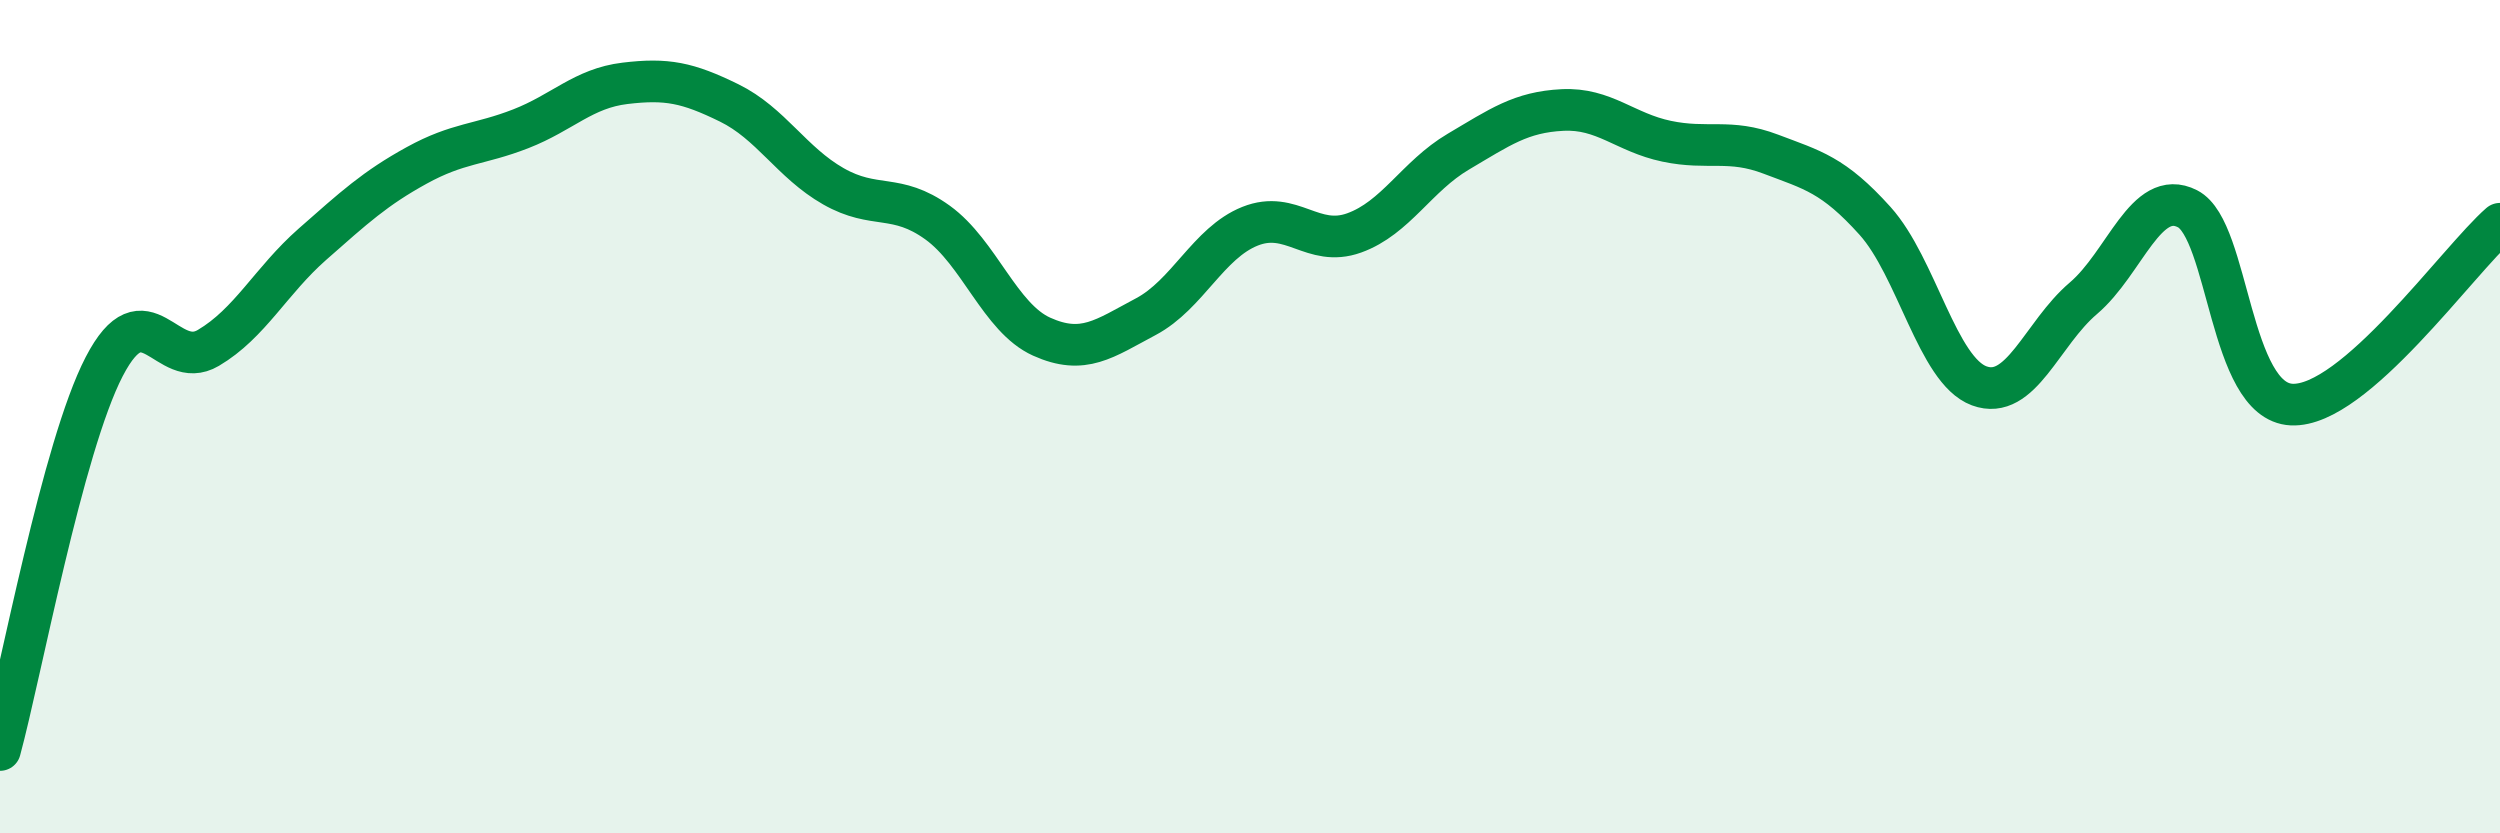
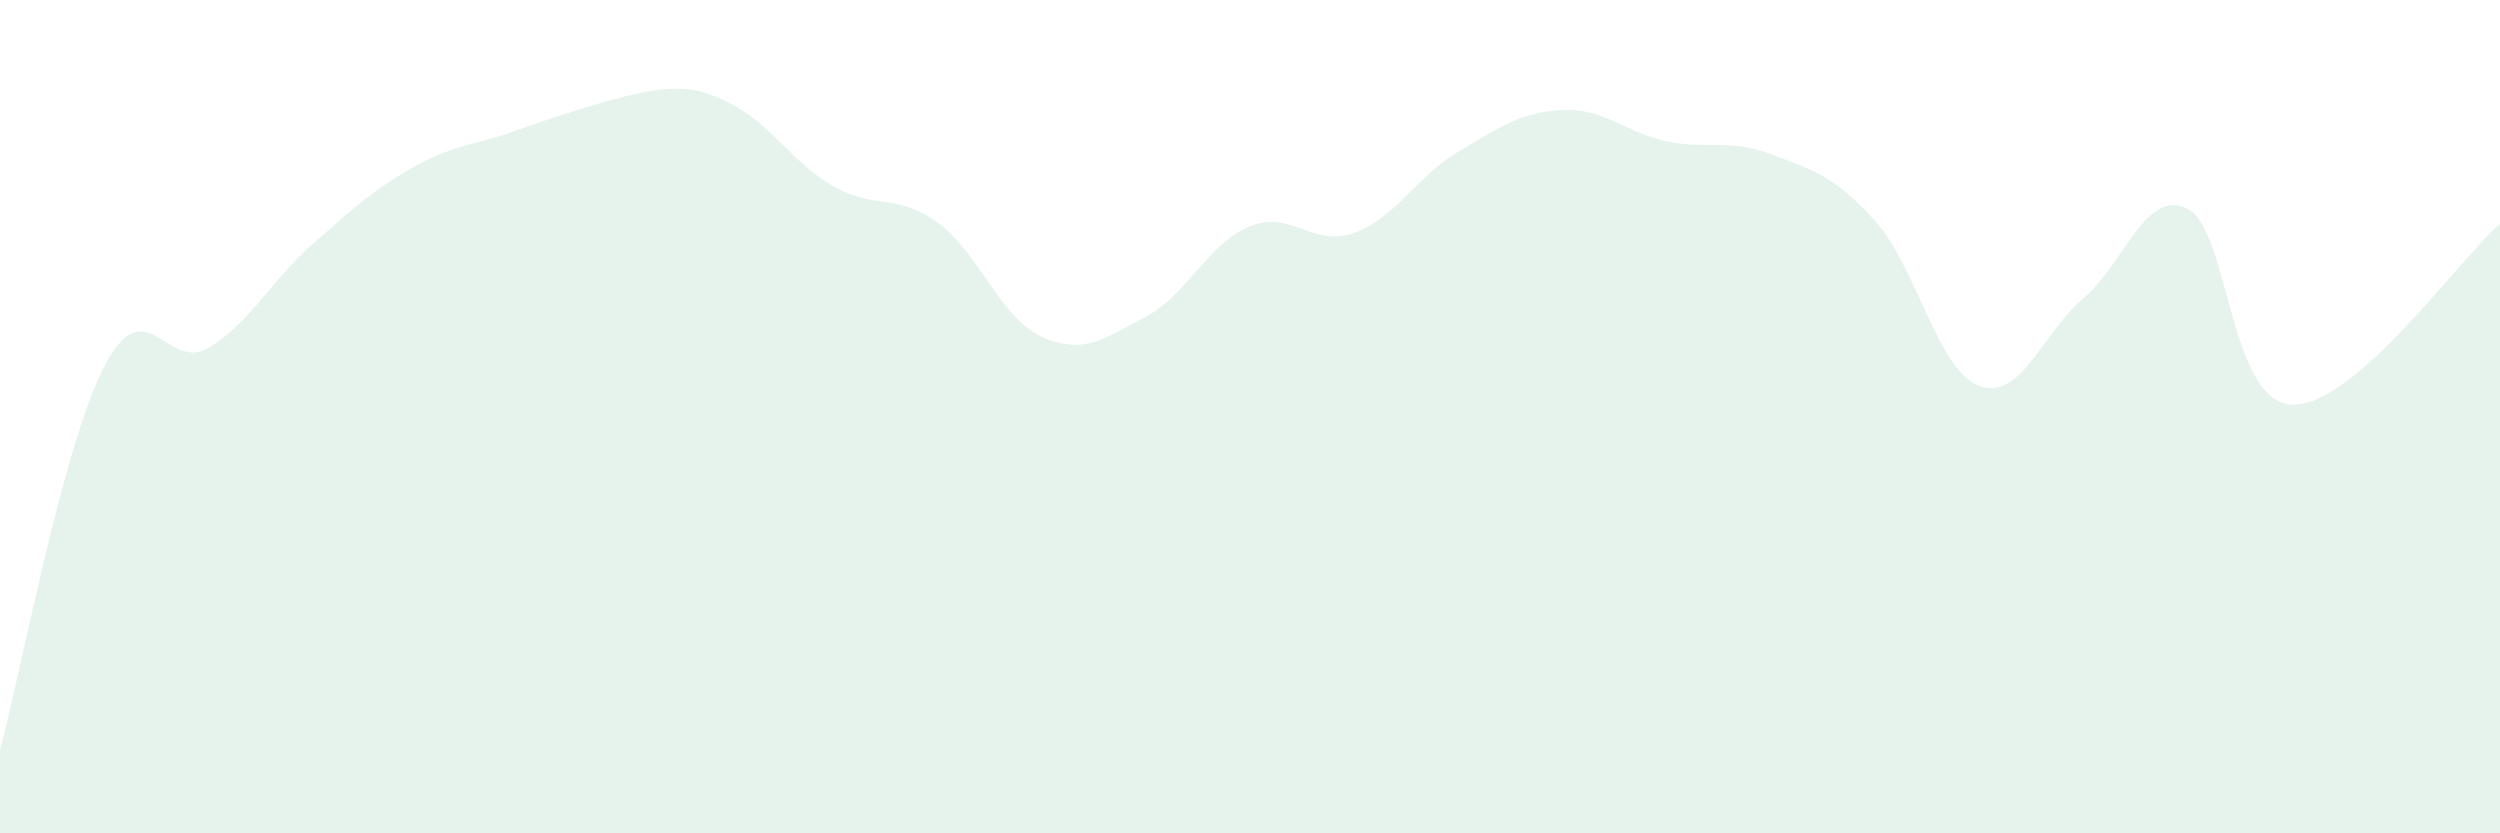
<svg xmlns="http://www.w3.org/2000/svg" width="60" height="20" viewBox="0 0 60 20">
-   <path d="M 0,18 C 0.5,16.16 1.5,10.73 2.5,8.8 C 3.5,6.87 4,8.94 5,8.35 C 6,7.76 6.5,6.74 7.5,5.86 C 8.5,4.98 9,4.52 10,3.97 C 11,3.42 11.5,3.48 12.5,3.09 C 13.5,2.7 14,2.12 15,2 C 16,1.88 16.5,1.98 17.5,2.47 C 18.5,2.96 19,3.9 20,4.47 C 21,5.04 21.5,4.62 22.5,5.34 C 23.5,6.06 24,7.63 25,8.08 C 26,8.53 26.5,8.13 27.5,7.6 C 28.5,7.07 29,5.83 30,5.43 C 31,5.03 31.5,5.95 32.5,5.59 C 33.5,5.23 34,4.23 35,3.64 C 36,3.05 36.5,2.69 37.5,2.64 C 38.5,2.59 39,3.18 40,3.39 C 41,3.6 41.5,3.32 42.5,3.7 C 43.5,4.08 44,4.19 45,5.3 C 46,6.41 46.5,8.89 47.5,9.26 C 48.5,9.63 49,8.01 50,7.16 C 51,6.31 51.5,4.5 52.5,5.01 C 53.5,5.52 53.5,9.64 55,9.71 C 56.5,9.78 59,6.24 60,5.37L60 20L0 20Z" fill="#008740" opacity="0.1" stroke-linecap="round" stroke-linejoin="round" />
-   <path d="M 0,18 C 0.5,16.16 1.5,10.73 2.5,8.8 C 3.5,6.87 4,8.94 5,8.35 C 6,7.76 6.5,6.74 7.5,5.86 C 8.5,4.98 9,4.52 10,3.97 C 11,3.42 11.5,3.48 12.5,3.09 C 13.5,2.7 14,2.12 15,2 C 16,1.88 16.5,1.98 17.5,2.47 C 18.5,2.96 19,3.9 20,4.47 C 21,5.04 21.5,4.62 22.5,5.34 C 23.5,6.06 24,7.63 25,8.08 C 26,8.53 26.5,8.13 27.5,7.6 C 28.5,7.07 29,5.83 30,5.43 C 31,5.03 31.5,5.95 32.5,5.59 C 33.5,5.23 34,4.23 35,3.64 C 36,3.05 36.5,2.69 37.5,2.64 C 38.5,2.59 39,3.18 40,3.39 C 41,3.6 41.5,3.32 42.5,3.7 C 43.5,4.08 44,4.19 45,5.3 C 46,6.41 46.5,8.89 47.5,9.26 C 48.5,9.63 49,8.01 50,7.16 C 51,6.31 51.5,4.5 52.5,5.01 C 53.5,5.52 53.5,9.64 55,9.71 C 56.5,9.78 59,6.24 60,5.37" stroke="#008740" stroke-width="1" fill="none" stroke-linecap="round" stroke-linejoin="round" />
+   <path d="M 0,18 C 0.5,16.16 1.5,10.73 2.5,8.8 C 3.5,6.87 4,8.94 5,8.35 C 6,7.76 6.5,6.74 7.5,5.86 C 8.5,4.98 9,4.52 10,3.97 C 11,3.42 11.5,3.48 12.5,3.09 C 16,1.88 16.5,1.98 17.5,2.47 C 18.5,2.96 19,3.9 20,4.47 C 21,5.04 21.5,4.62 22.5,5.34 C 23.5,6.06 24,7.63 25,8.08 C 26,8.53 26.5,8.13 27.5,7.6 C 28.5,7.07 29,5.83 30,5.43 C 31,5.03 31.5,5.95 32.5,5.59 C 33.5,5.23 34,4.23 35,3.64 C 36,3.05 36.5,2.69 37.5,2.64 C 38.5,2.59 39,3.18 40,3.39 C 41,3.6 41.5,3.32 42.5,3.7 C 43.5,4.08 44,4.19 45,5.3 C 46,6.41 46.5,8.89 47.5,9.26 C 48.5,9.63 49,8.01 50,7.16 C 51,6.31 51.5,4.5 52.5,5.01 C 53.5,5.52 53.5,9.64 55,9.71 C 56.5,9.78 59,6.24 60,5.37L60 20L0 20Z" fill="#008740" opacity="0.1" stroke-linecap="round" stroke-linejoin="round" />
</svg>